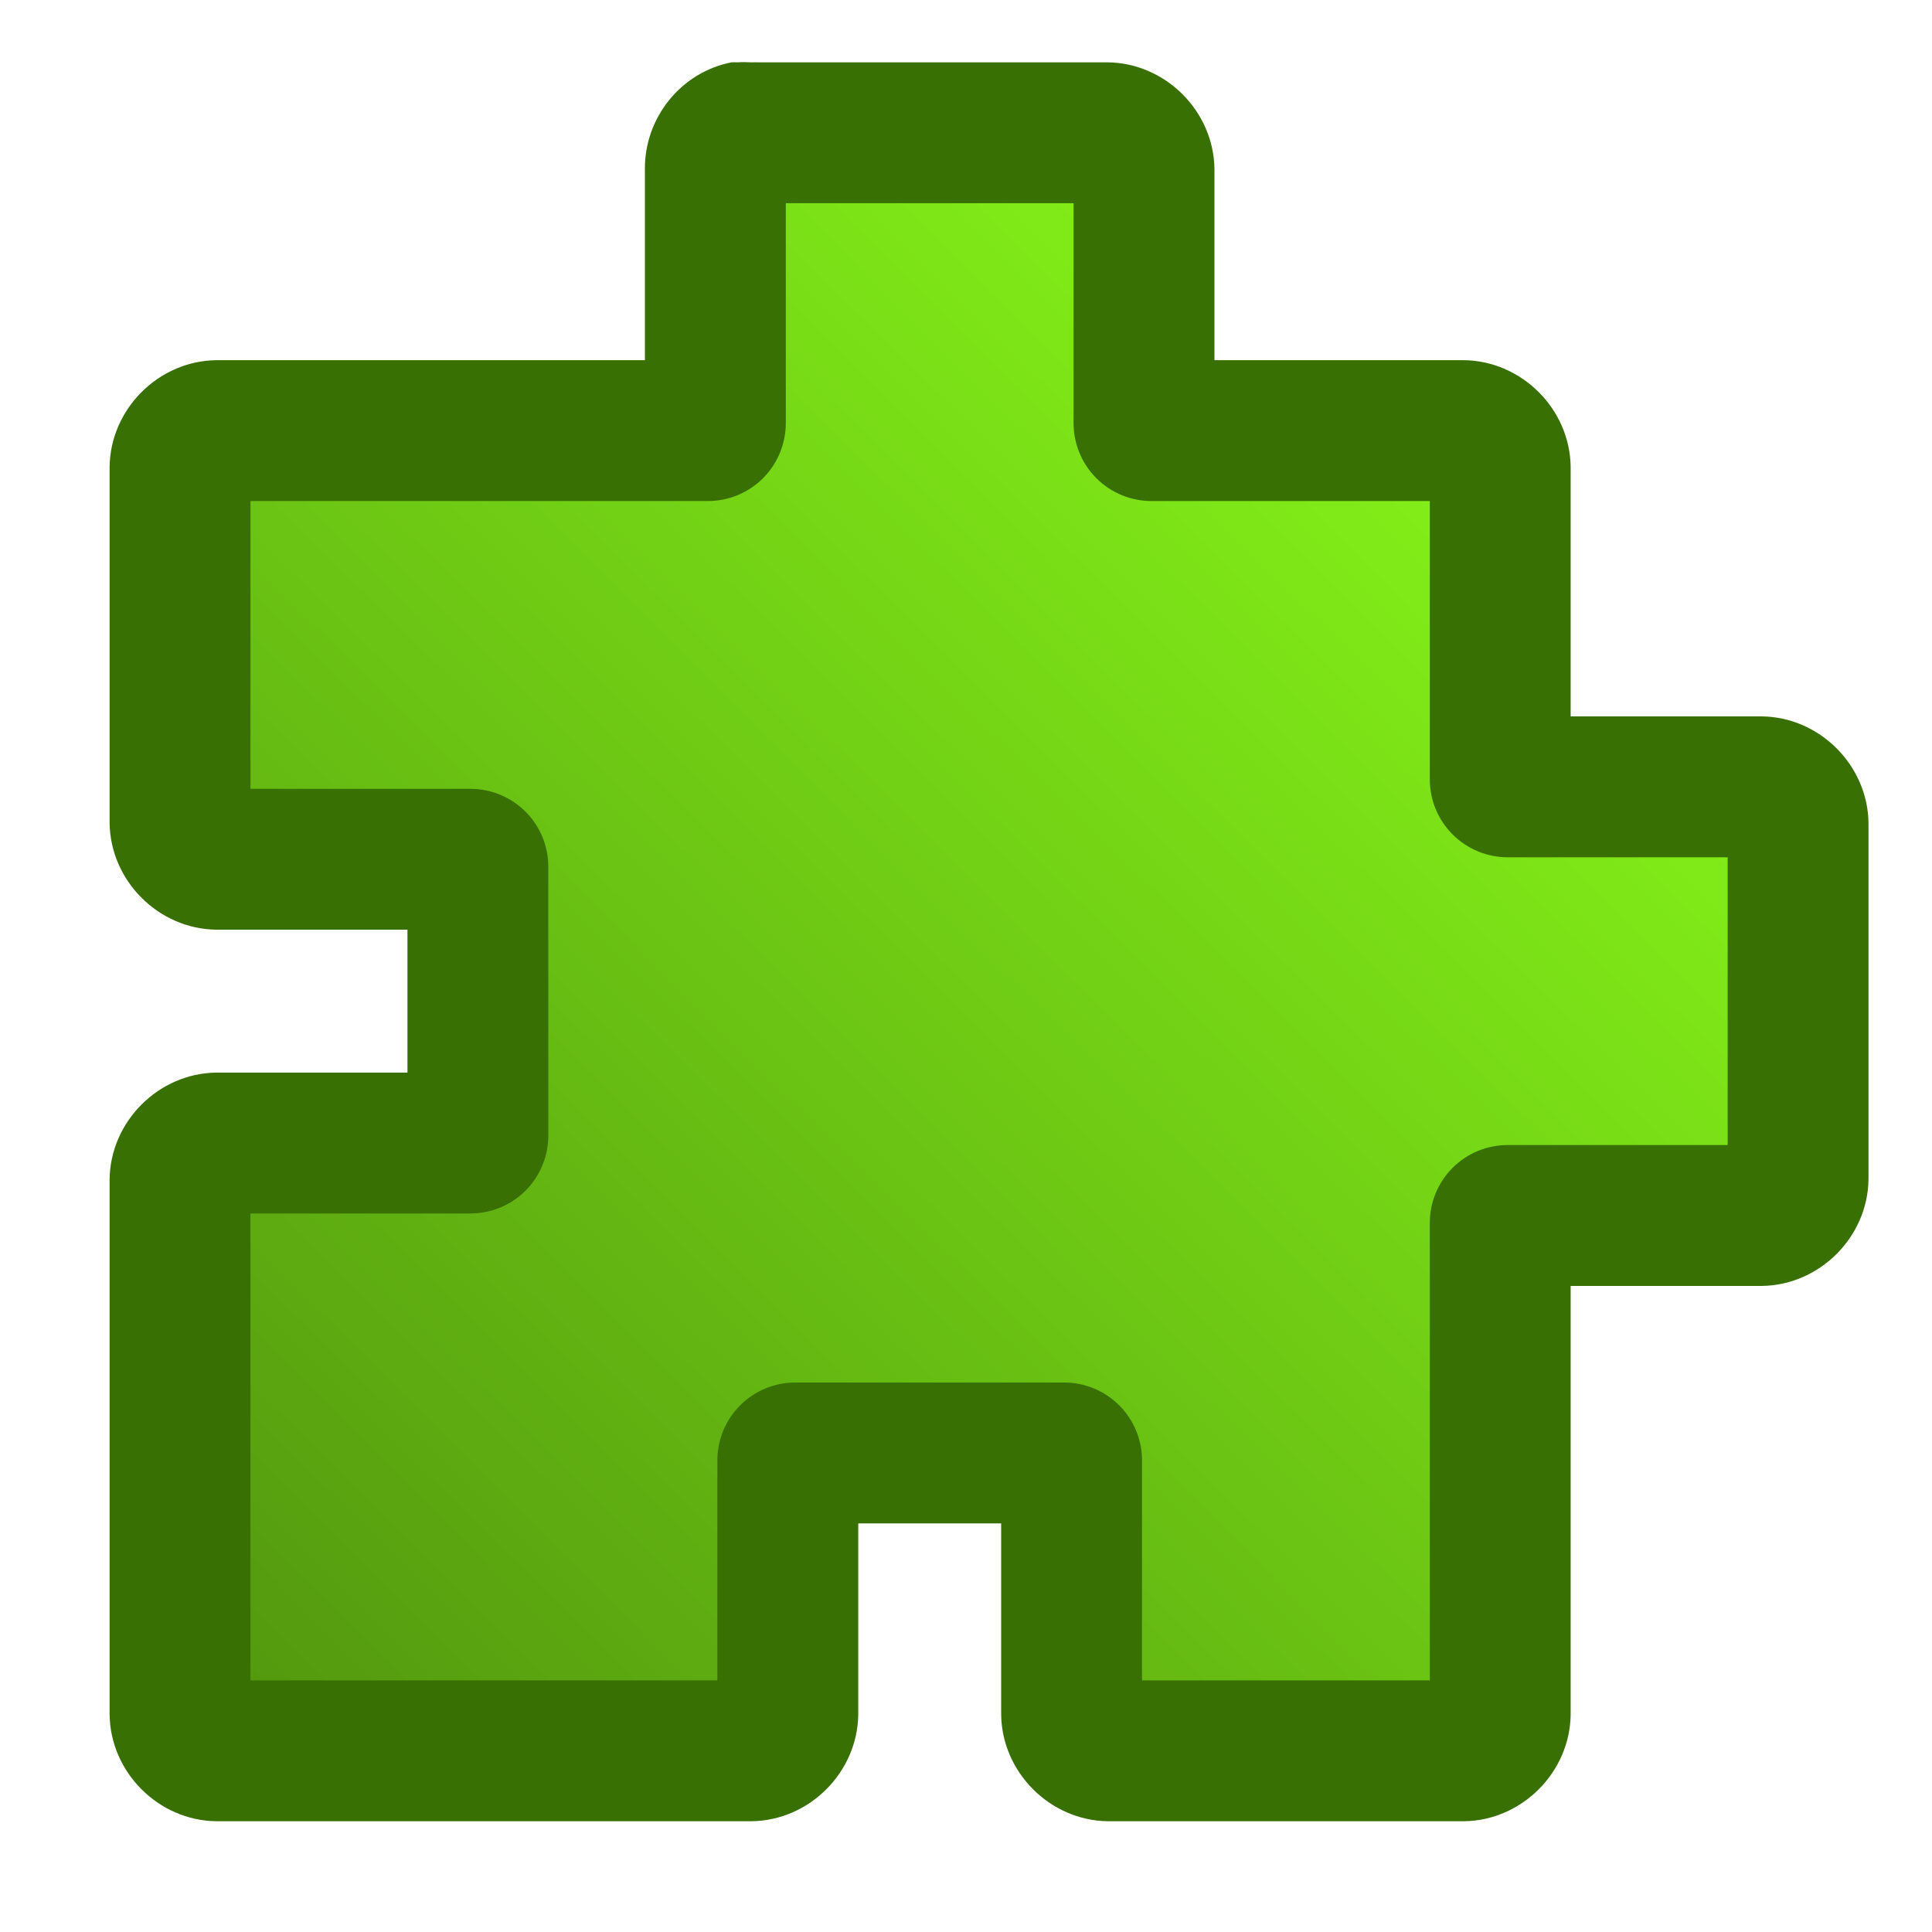
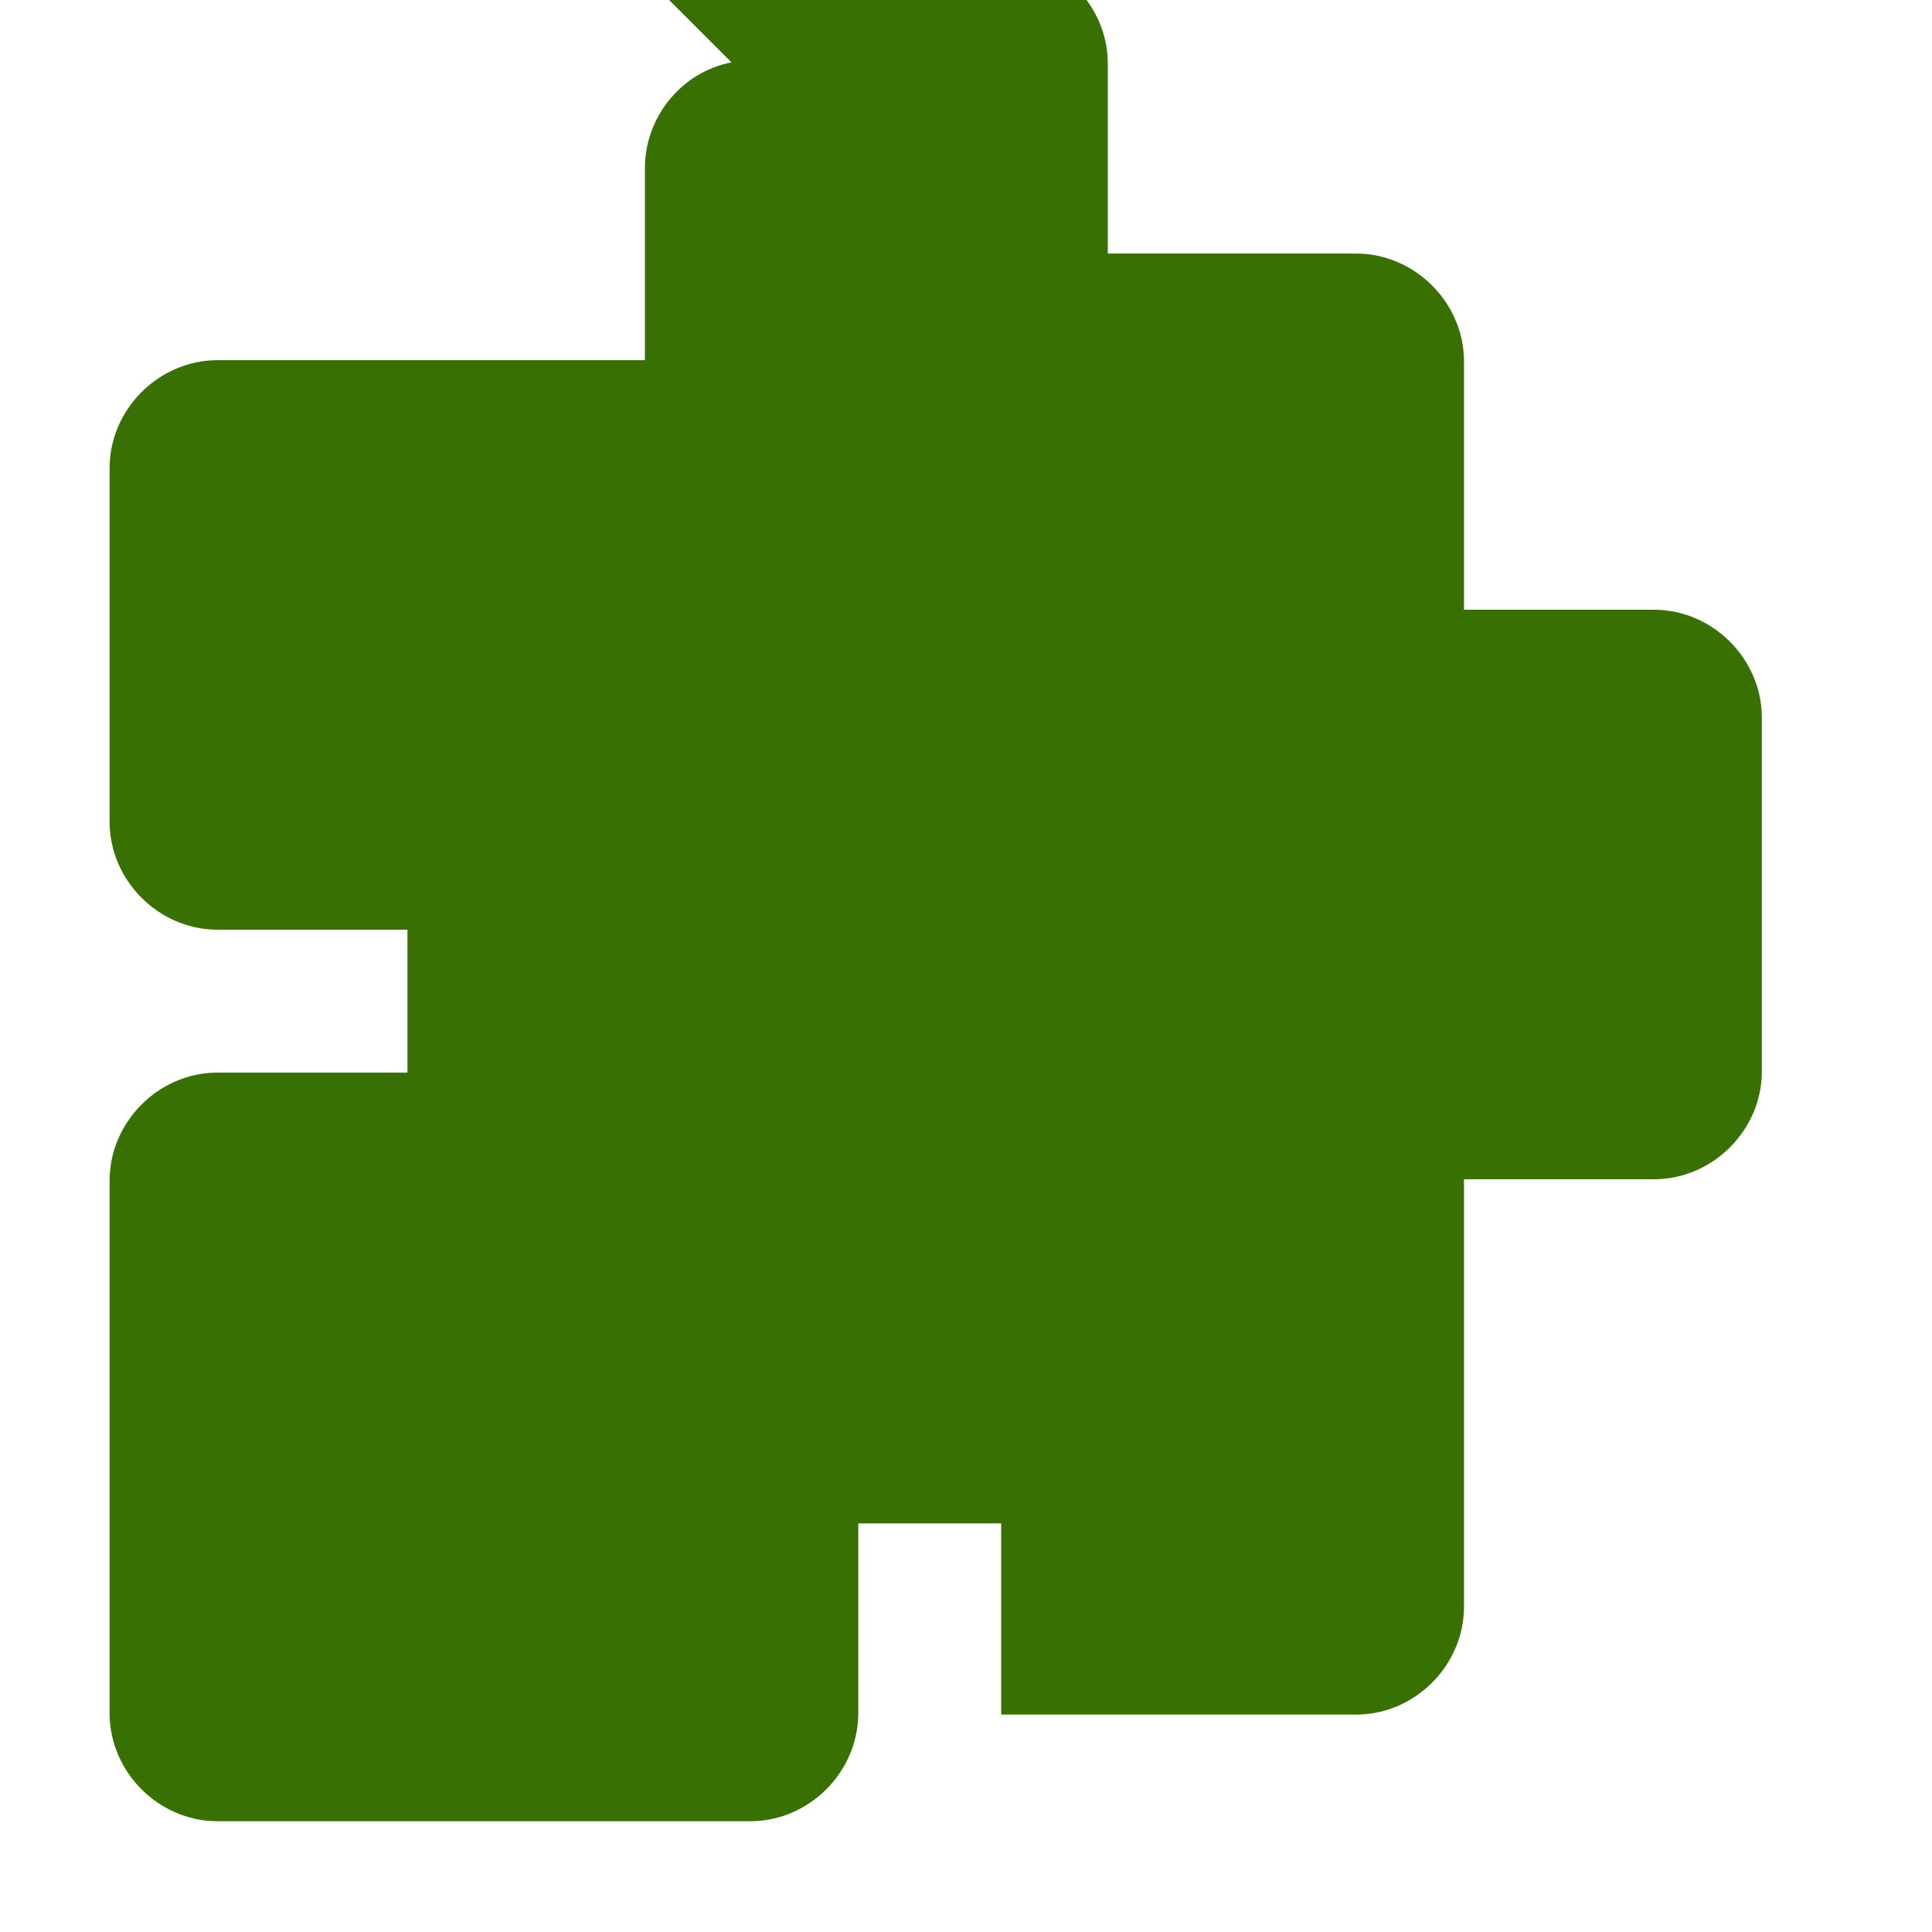
<svg xmlns="http://www.w3.org/2000/svg" xmlns:ns1="http://sodipodi.sourceforge.net/DTD/sodipodi-0.dtd" xmlns:ns2="http://www.inkscape.org/namespaces/inkscape" id="svg2" ns1:modified="TRUE" viewBox="0 0 30 30" ns1:docbase="D:\gfx" ns2:export-ydpi="45" ns2:export-xdpi="45" version="1.0" ns2:output_extension="org.inkscape.output.svg.inkscape" ns1:docname="icon_puzzle_green.svg" ns2:export-filename="D:\proj\icons\released\icon_puzzle_green.png" ns2:version="0.46" ns1:version="0.32">
  <defs id="defs4">
    <linearGradient id="linearGradient3193" y2="25.469" gradientUnits="userSpaceOnUse" x2="3.531" y1="7.038" x1="21.783" ns2:collect="always">
      <stop id="stop3189" style="stop-color:#82ed18" offset="0" />
      <stop id="stop3191" style="stop-color:#549a0f" offset="1" />
    </linearGradient>
  </defs>
  <ns1:namedview id="base" bordercolor="#666666" ns2:grid-points="true" ns2:pageshadow="2" ns2:window-y="20" pagecolor="#ffffff" gridtolerance="10000" ns2:window-height="1003" width="30px" ns2:zoom="20.108196" ns2:window-x="0" height="30px" borderopacity="1.0" ns2:current-layer="layer1" ns2:cx="9.649653" ns2:cy="13.719648" ns2:snap-global="false" ns2:window-width="1680" showgrid="false" ns2:pageopacity="0.0" ns2:document-units="px">
    <ns2:grid id="grid2396" visible="true" type="xygrid" enabled="true" />
  </ns1:namedview>
  <g id="layer1" ns2:label="Calque 1" ns2:groupmode="layer">
    <g id="g2697">
-       <path id="path3303" style="fill:#397004" transform="translate(.358 .624)" d="m11 0.344c-0.783 0.153-1.349 0.858-1.344 1.656v2.969h-6.656c-0.897 0.011-1.645 0.759-1.656 1.656v5.531c0.011 0.897 0.759 1.645 1.656 1.656h2.969v2.219h-2.969c-0.897 0.012-1.645 0.759-1.656 1.657v8.312c0.011 0.897 0.759 1.645 1.656 1.656h8.312c0.898-0.011 1.645-0.759 1.657-1.656v-2.969h2.219v2.969c0.011 0.897 0.759 1.645 1.656 1.656h5.531c0.897-0.011 1.645-0.759 1.656-1.656v-6.656h2.969c0.897-0.012 1.645-0.759 1.656-1.656v-5.532c-0.011-0.897-0.759-1.645-1.656-1.656h-2.969v-3.875c-0.011-0.897-0.759-1.645-1.656-1.656h-3.875v-2.969c-0.011-0.897-0.759-1.645-1.656-1.656l-5.438-0c-0.03-0.003-0.063 0.001-0.094 0-0.07-0.003-0.148-0.006-0.218 0-0.031-0.002-0.063-0.002-0.094 0z" />
-       <path id="path3305" style="fill:url(#linearGradient3193)" transform="translate(.358 .624)" d="m11.844 2.531v3.406c0.002 0.324-0.125 0.635-0.354 0.865-0.229 0.229-0.541 0.357-0.865 0.354h-7.094v4.469h3.406c0.324-0.003 0.635 0.125 0.865 0.354 0.229 0.229 0.357 0.541 0.354 0.865v4.156c0.003 0.324-0.125 0.636-0.354 0.865-0.229 0.229-0.541 0.356-0.865 0.354h-3.406v7.25h7.25v-3.407c-0.002-0.324 0.125-0.635 0.354-0.864s0.541-0.357 0.865-0.354h4.156c0.324-0.003 0.636 0.125 0.865 0.354s0.357 0.54 0.354 0.864v3.407h4.469v-7.094c-0.003-0.324 0.125-0.636 0.354-0.865s0.54-0.356 0.864-0.354h3.407v-4.468h-3.407c-0.324 0.002-0.635-0.125-0.864-0.355-0.229-0.229-0.357-0.54-0.354-0.864v-4.313h-4.313c-0.324 0.003-0.635-0.125-0.864-0.354-0.23-0.229-0.357-0.541-0.355-0.865v-3.406h-4.468z" />
+       <path id="path3303" style="fill:#397004" transform="translate(.358 .624)" d="m11 0.344c-0.783 0.153-1.349 0.858-1.344 1.656v2.969h-6.656c-0.897 0.011-1.645 0.759-1.656 1.656v5.531c0.011 0.897 0.759 1.645 1.656 1.656h2.969v2.219h-2.969c-0.897 0.012-1.645 0.759-1.656 1.657v8.312c0.011 0.897 0.759 1.645 1.656 1.656h8.312c0.898-0.011 1.645-0.759 1.657-1.656v-2.969h2.219v2.969h5.531c0.897-0.011 1.645-0.759 1.656-1.656v-6.656h2.969c0.897-0.012 1.645-0.759 1.656-1.656v-5.532c-0.011-0.897-0.759-1.645-1.656-1.656h-2.969v-3.875c-0.011-0.897-0.759-1.645-1.656-1.656h-3.875v-2.969c-0.011-0.897-0.759-1.645-1.656-1.656l-5.438-0c-0.03-0.003-0.063 0.001-0.094 0-0.07-0.003-0.148-0.006-0.218 0-0.031-0.002-0.063-0.002-0.094 0z" />
    </g>
  </g>
</svg>